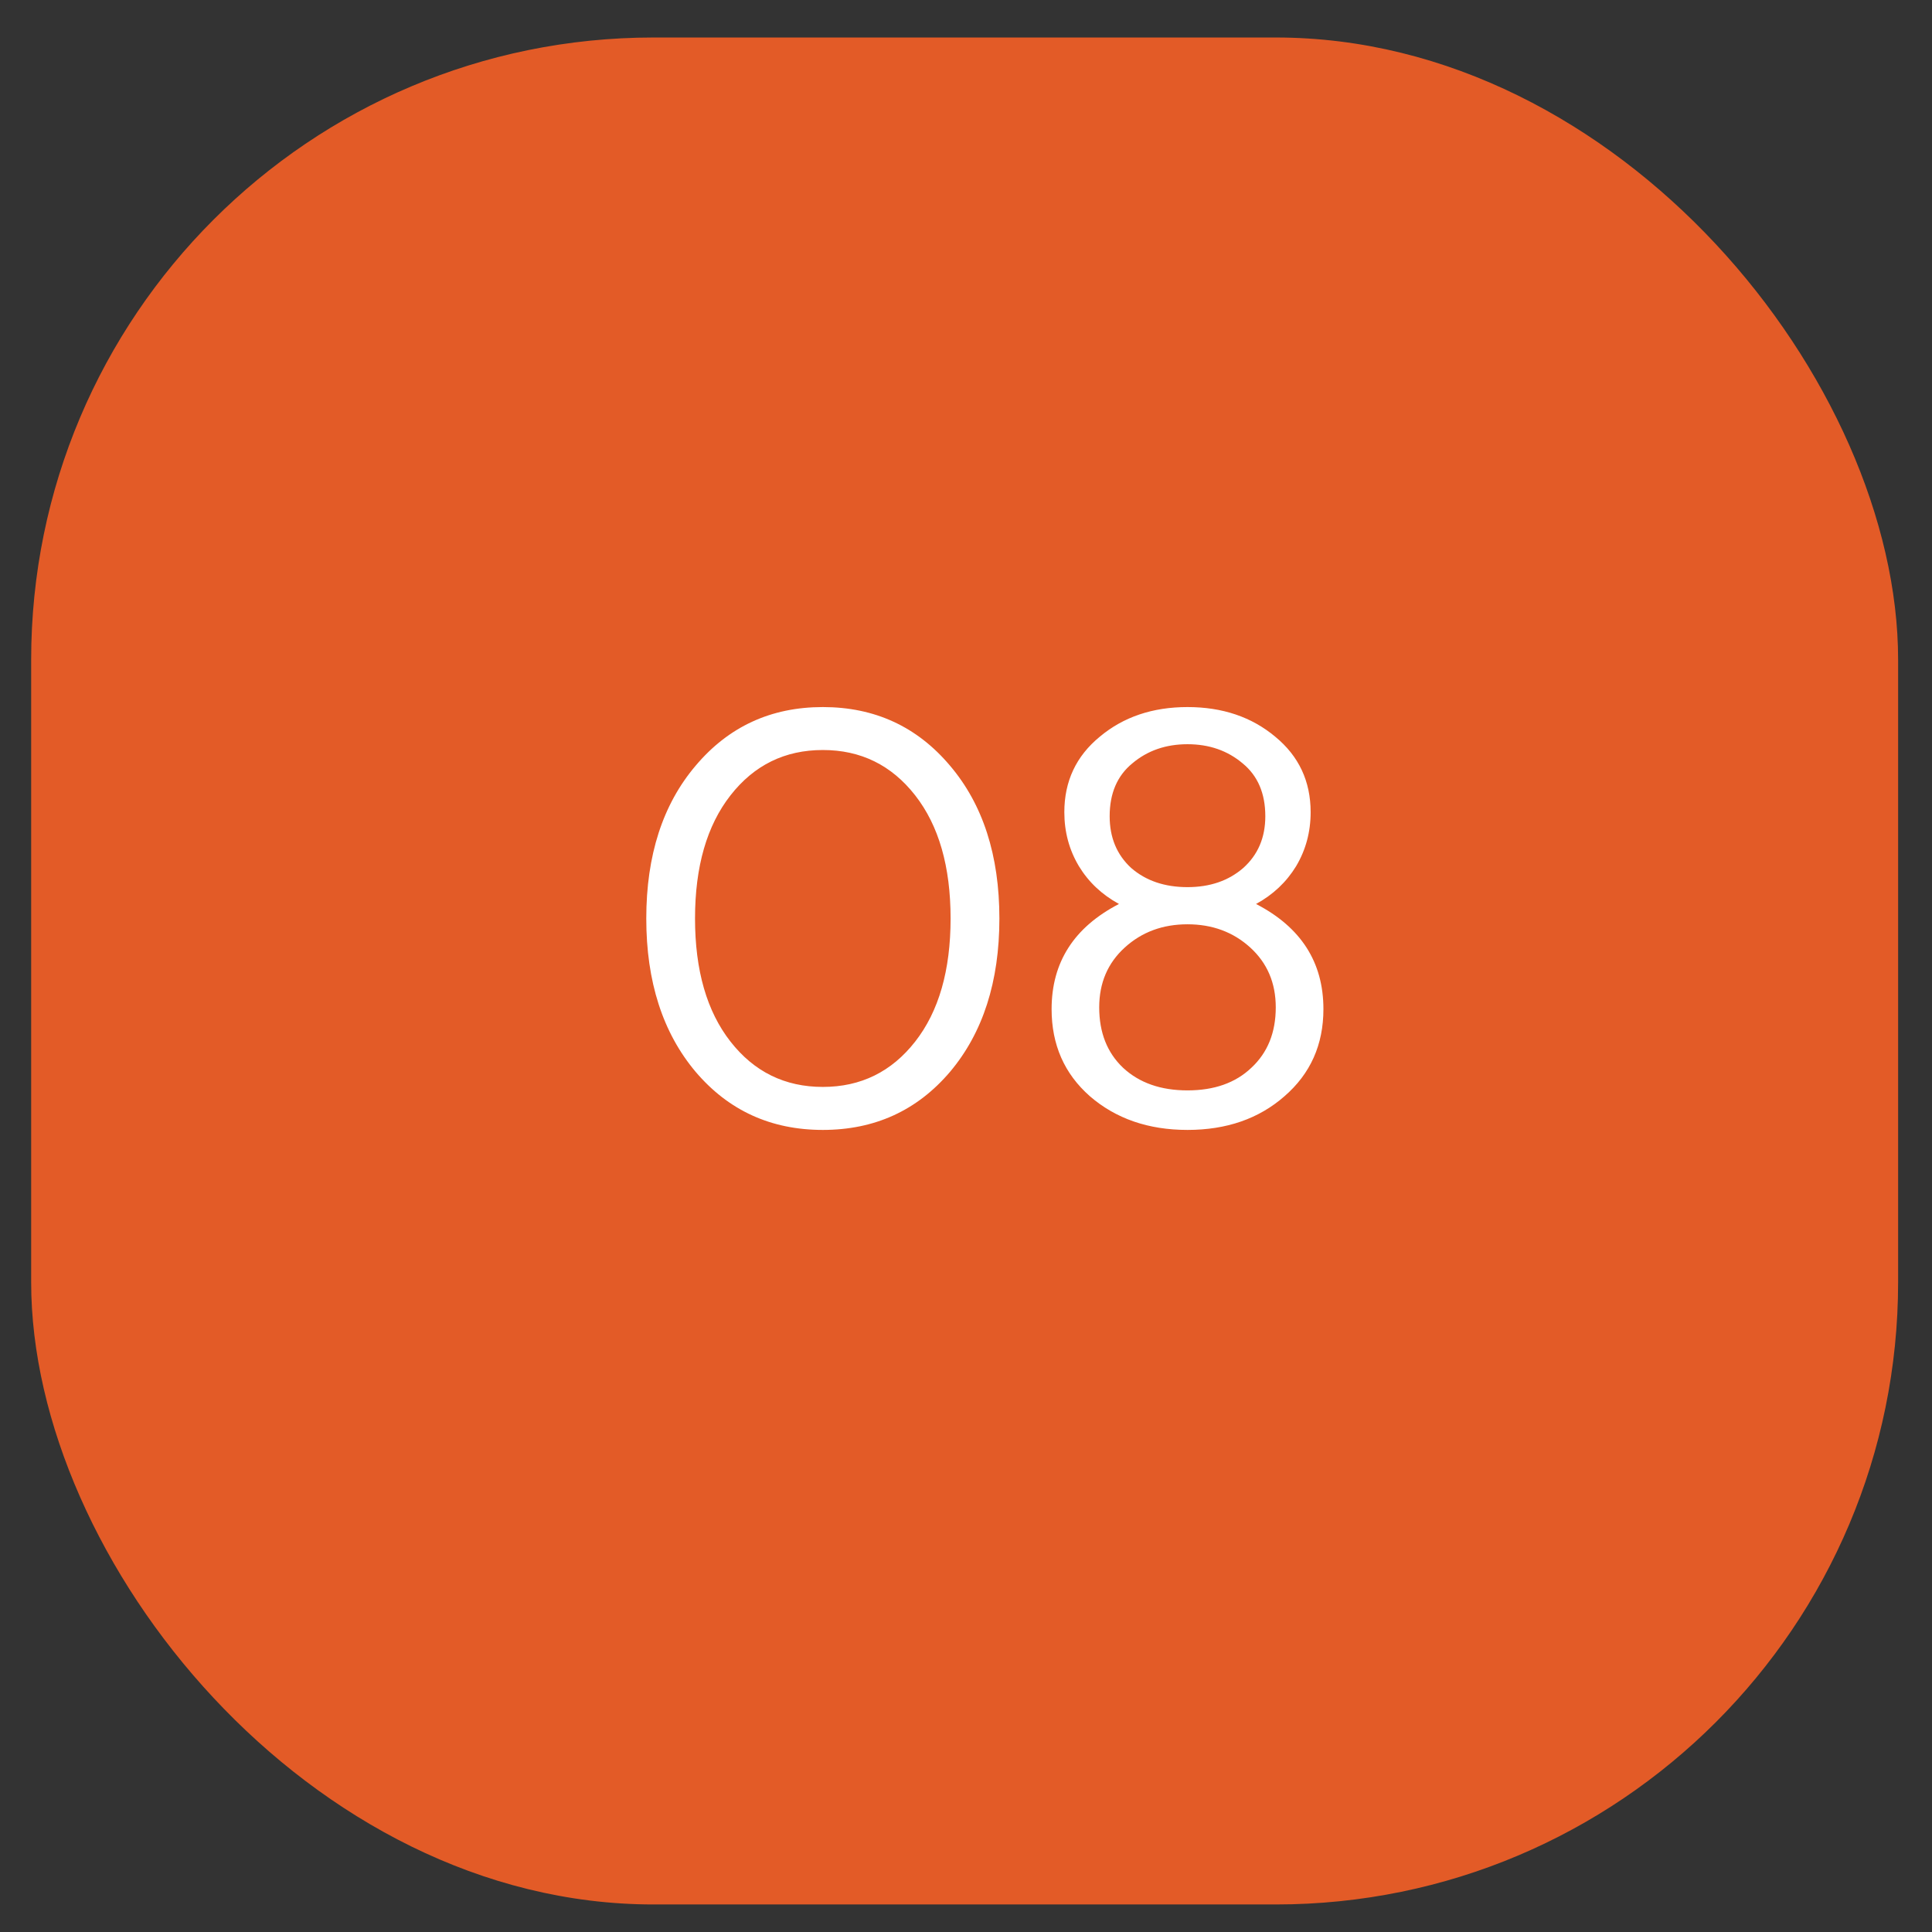
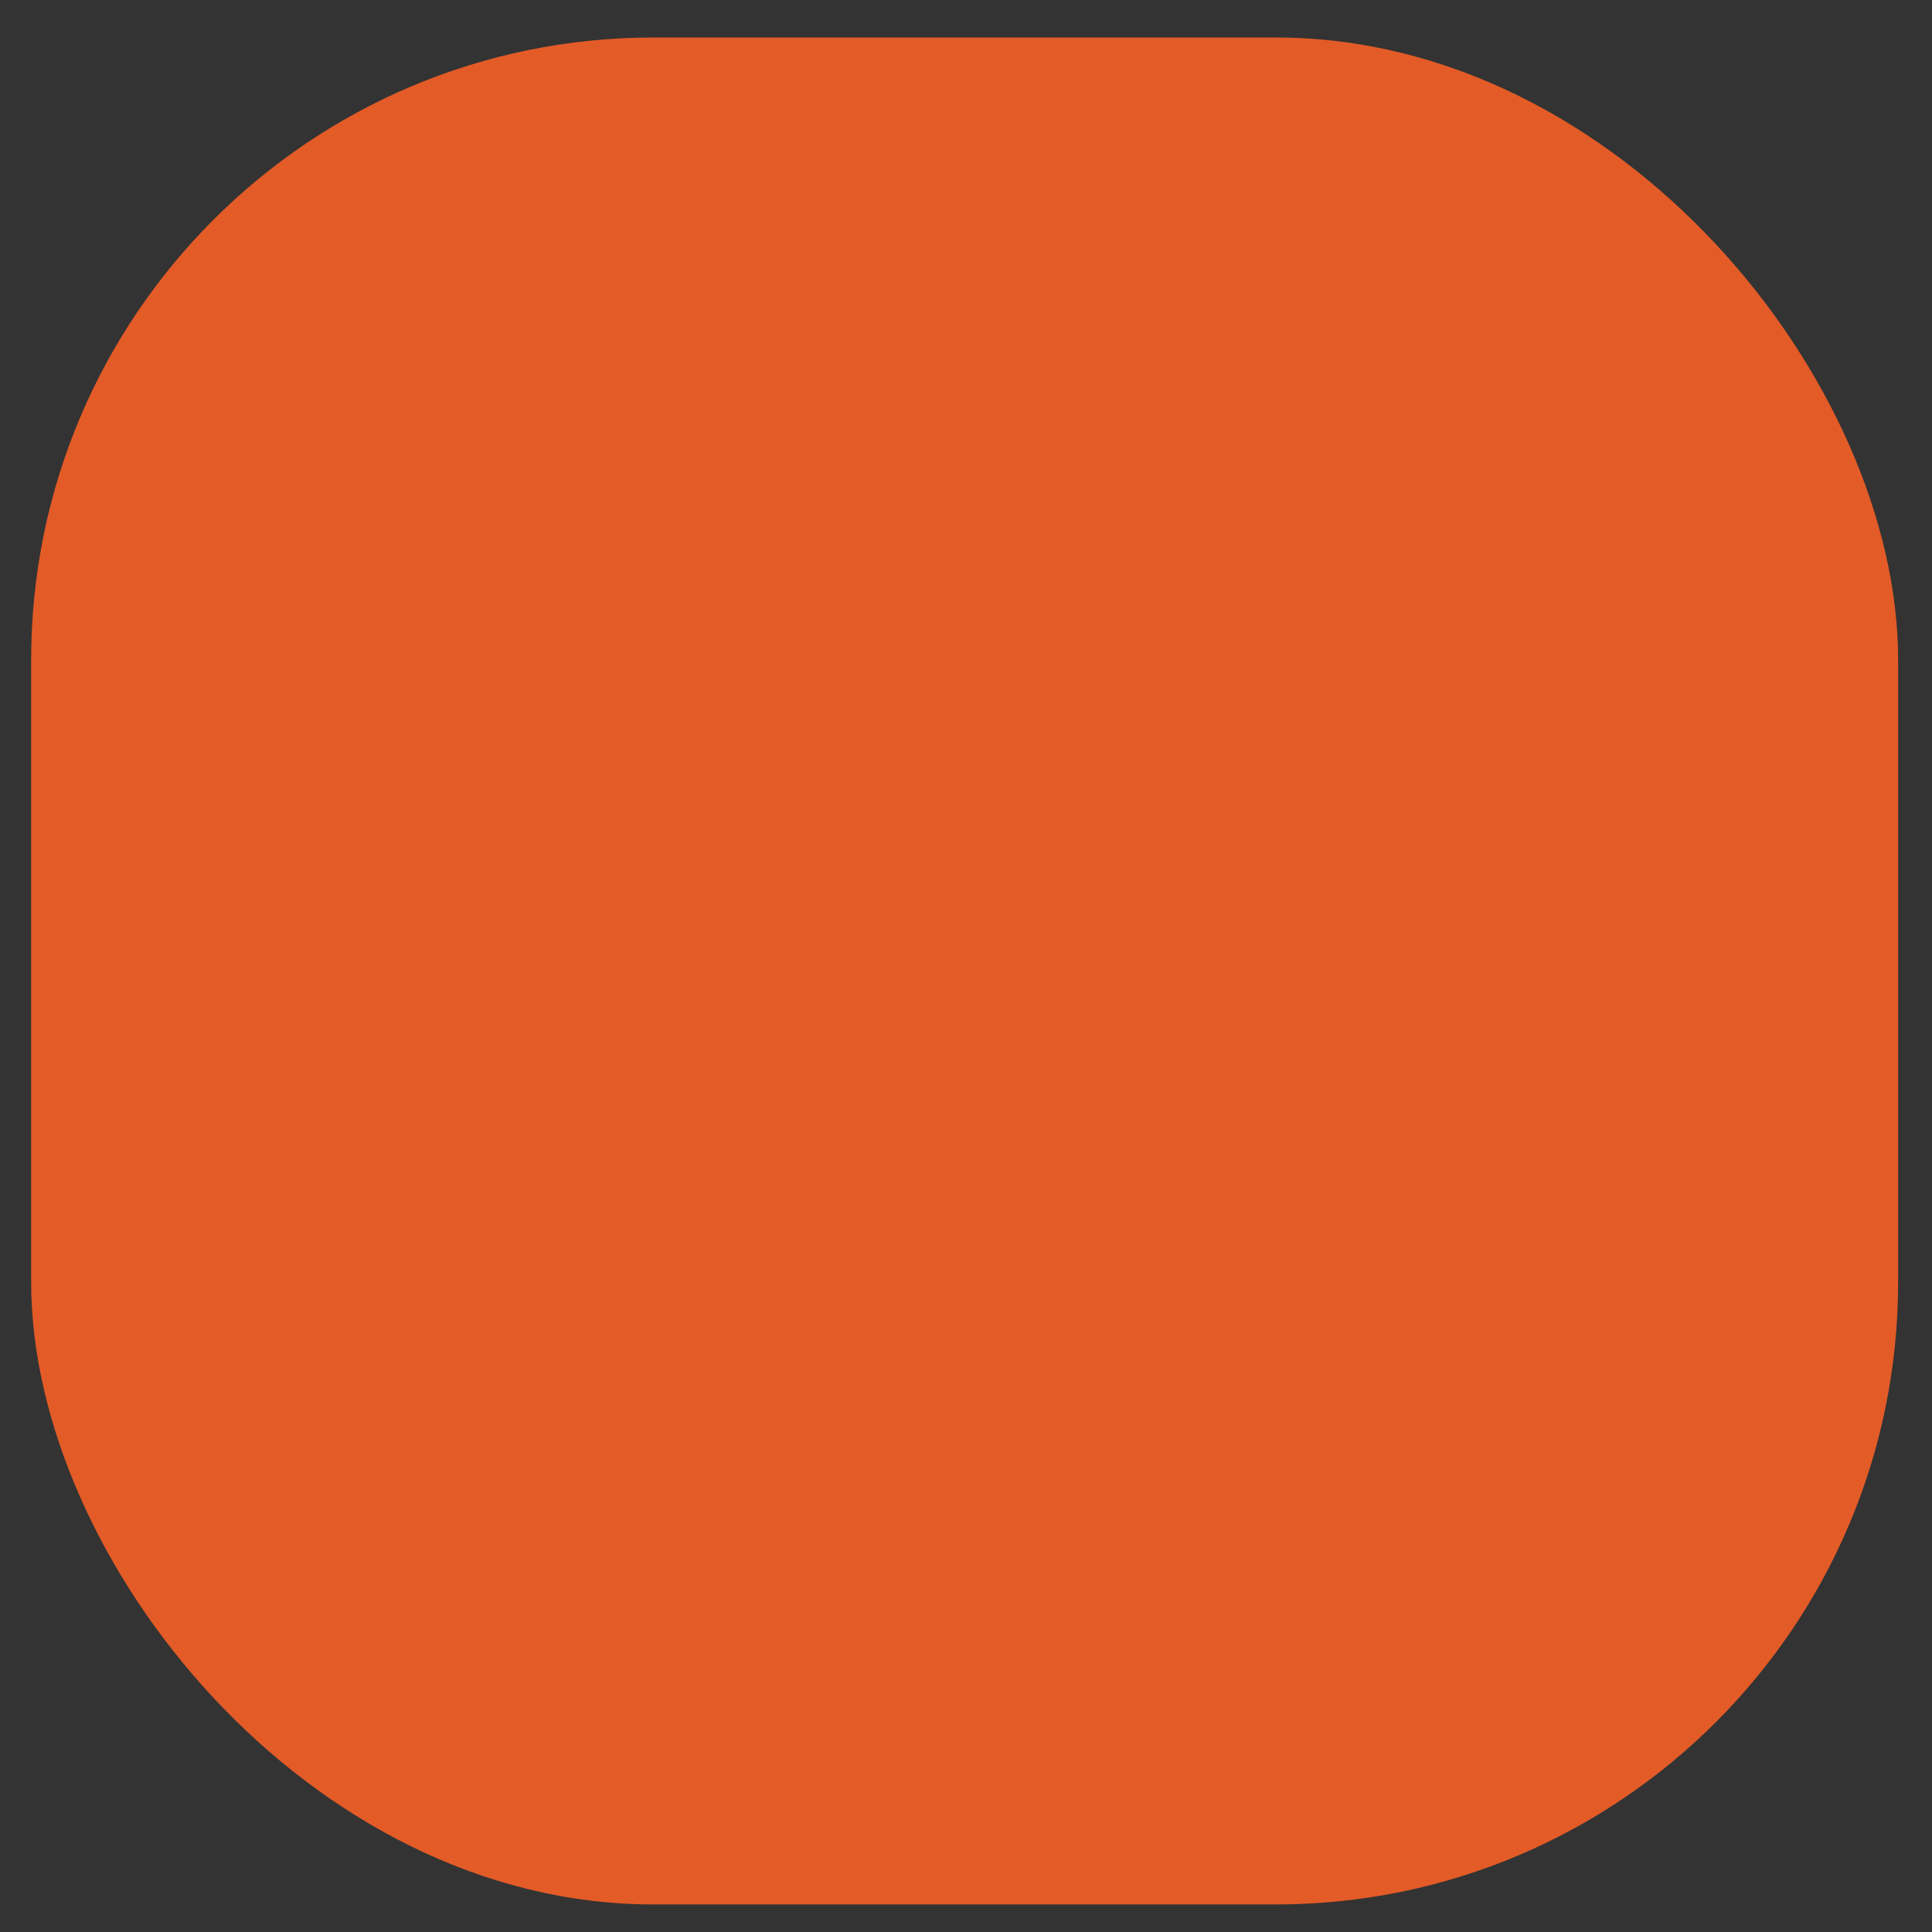
<svg xmlns="http://www.w3.org/2000/svg" width="39" height="39" viewBox="0 0 39 39" fill="none">
  <rect x="0" y="0" width="39" height="39" fill="#333333" stroke="none" />
  <rect x="0.629" y="0.757" width="37.687" height="37.687" rx="12.562" fill="#E35B27" />
-   <path d="M19.178 15.457C19.842 16.239 20.174 17.267 20.174 18.541C20.174 19.815 19.842 20.847 19.178 21.636C18.513 22.418 17.657 22.809 16.61 22.809C15.563 22.809 14.707 22.418 14.042 21.636C13.378 20.847 13.046 19.815 13.046 18.541C13.046 17.267 13.378 16.239 14.042 15.457C14.707 14.668 15.563 14.273 16.61 14.273C17.657 14.273 18.513 14.668 19.178 15.457ZM14.746 21.026C15.223 21.636 15.844 21.941 16.61 21.941C17.376 21.941 17.997 21.636 18.474 21.026C18.951 20.417 19.189 19.588 19.189 18.541C19.189 17.493 18.951 16.665 18.474 16.055C17.997 15.445 17.376 15.14 16.61 15.14C15.844 15.14 15.223 15.445 14.746 16.055C14.269 16.665 14.03 17.493 14.03 18.541C14.03 19.588 14.269 20.417 14.746 21.026ZM25.929 22.129C25.413 22.582 24.761 22.809 23.971 22.809C23.182 22.809 22.525 22.582 22.001 22.129C21.485 21.675 21.228 21.089 21.228 20.37C21.228 19.424 21.681 18.717 22.588 18.248C22.244 18.06 21.974 17.806 21.779 17.485C21.583 17.157 21.485 16.794 21.485 16.395C21.485 15.77 21.724 15.262 22.201 14.871C22.678 14.472 23.268 14.273 23.971 14.273C24.675 14.273 25.265 14.472 25.742 14.871C26.218 15.262 26.457 15.77 26.457 16.395C26.457 16.794 26.359 17.157 26.164 17.485C25.968 17.806 25.699 18.06 25.355 18.248C26.262 18.717 26.715 19.424 26.715 20.37C26.715 21.089 26.453 21.675 25.929 22.129ZM22.67 21.554C22.998 21.859 23.432 22.011 23.971 22.011C24.511 22.011 24.941 21.859 25.261 21.554C25.589 21.249 25.753 20.843 25.753 20.335C25.753 19.842 25.581 19.44 25.238 19.127C24.894 18.814 24.471 18.658 23.971 18.658C23.471 18.658 23.049 18.814 22.705 19.127C22.361 19.44 22.189 19.842 22.189 20.335C22.189 20.843 22.349 21.249 22.67 21.554ZM22.4 16.477C22.4 16.907 22.545 17.255 22.834 17.521C23.131 17.779 23.51 17.908 23.971 17.908C24.425 17.908 24.8 17.779 25.097 17.521C25.394 17.255 25.542 16.907 25.542 16.477C25.542 16.016 25.39 15.66 25.085 15.41C24.78 15.152 24.409 15.023 23.971 15.023C23.534 15.023 23.162 15.152 22.857 15.41C22.552 15.66 22.4 16.016 22.4 16.477Z" fill="white" />
</svg>